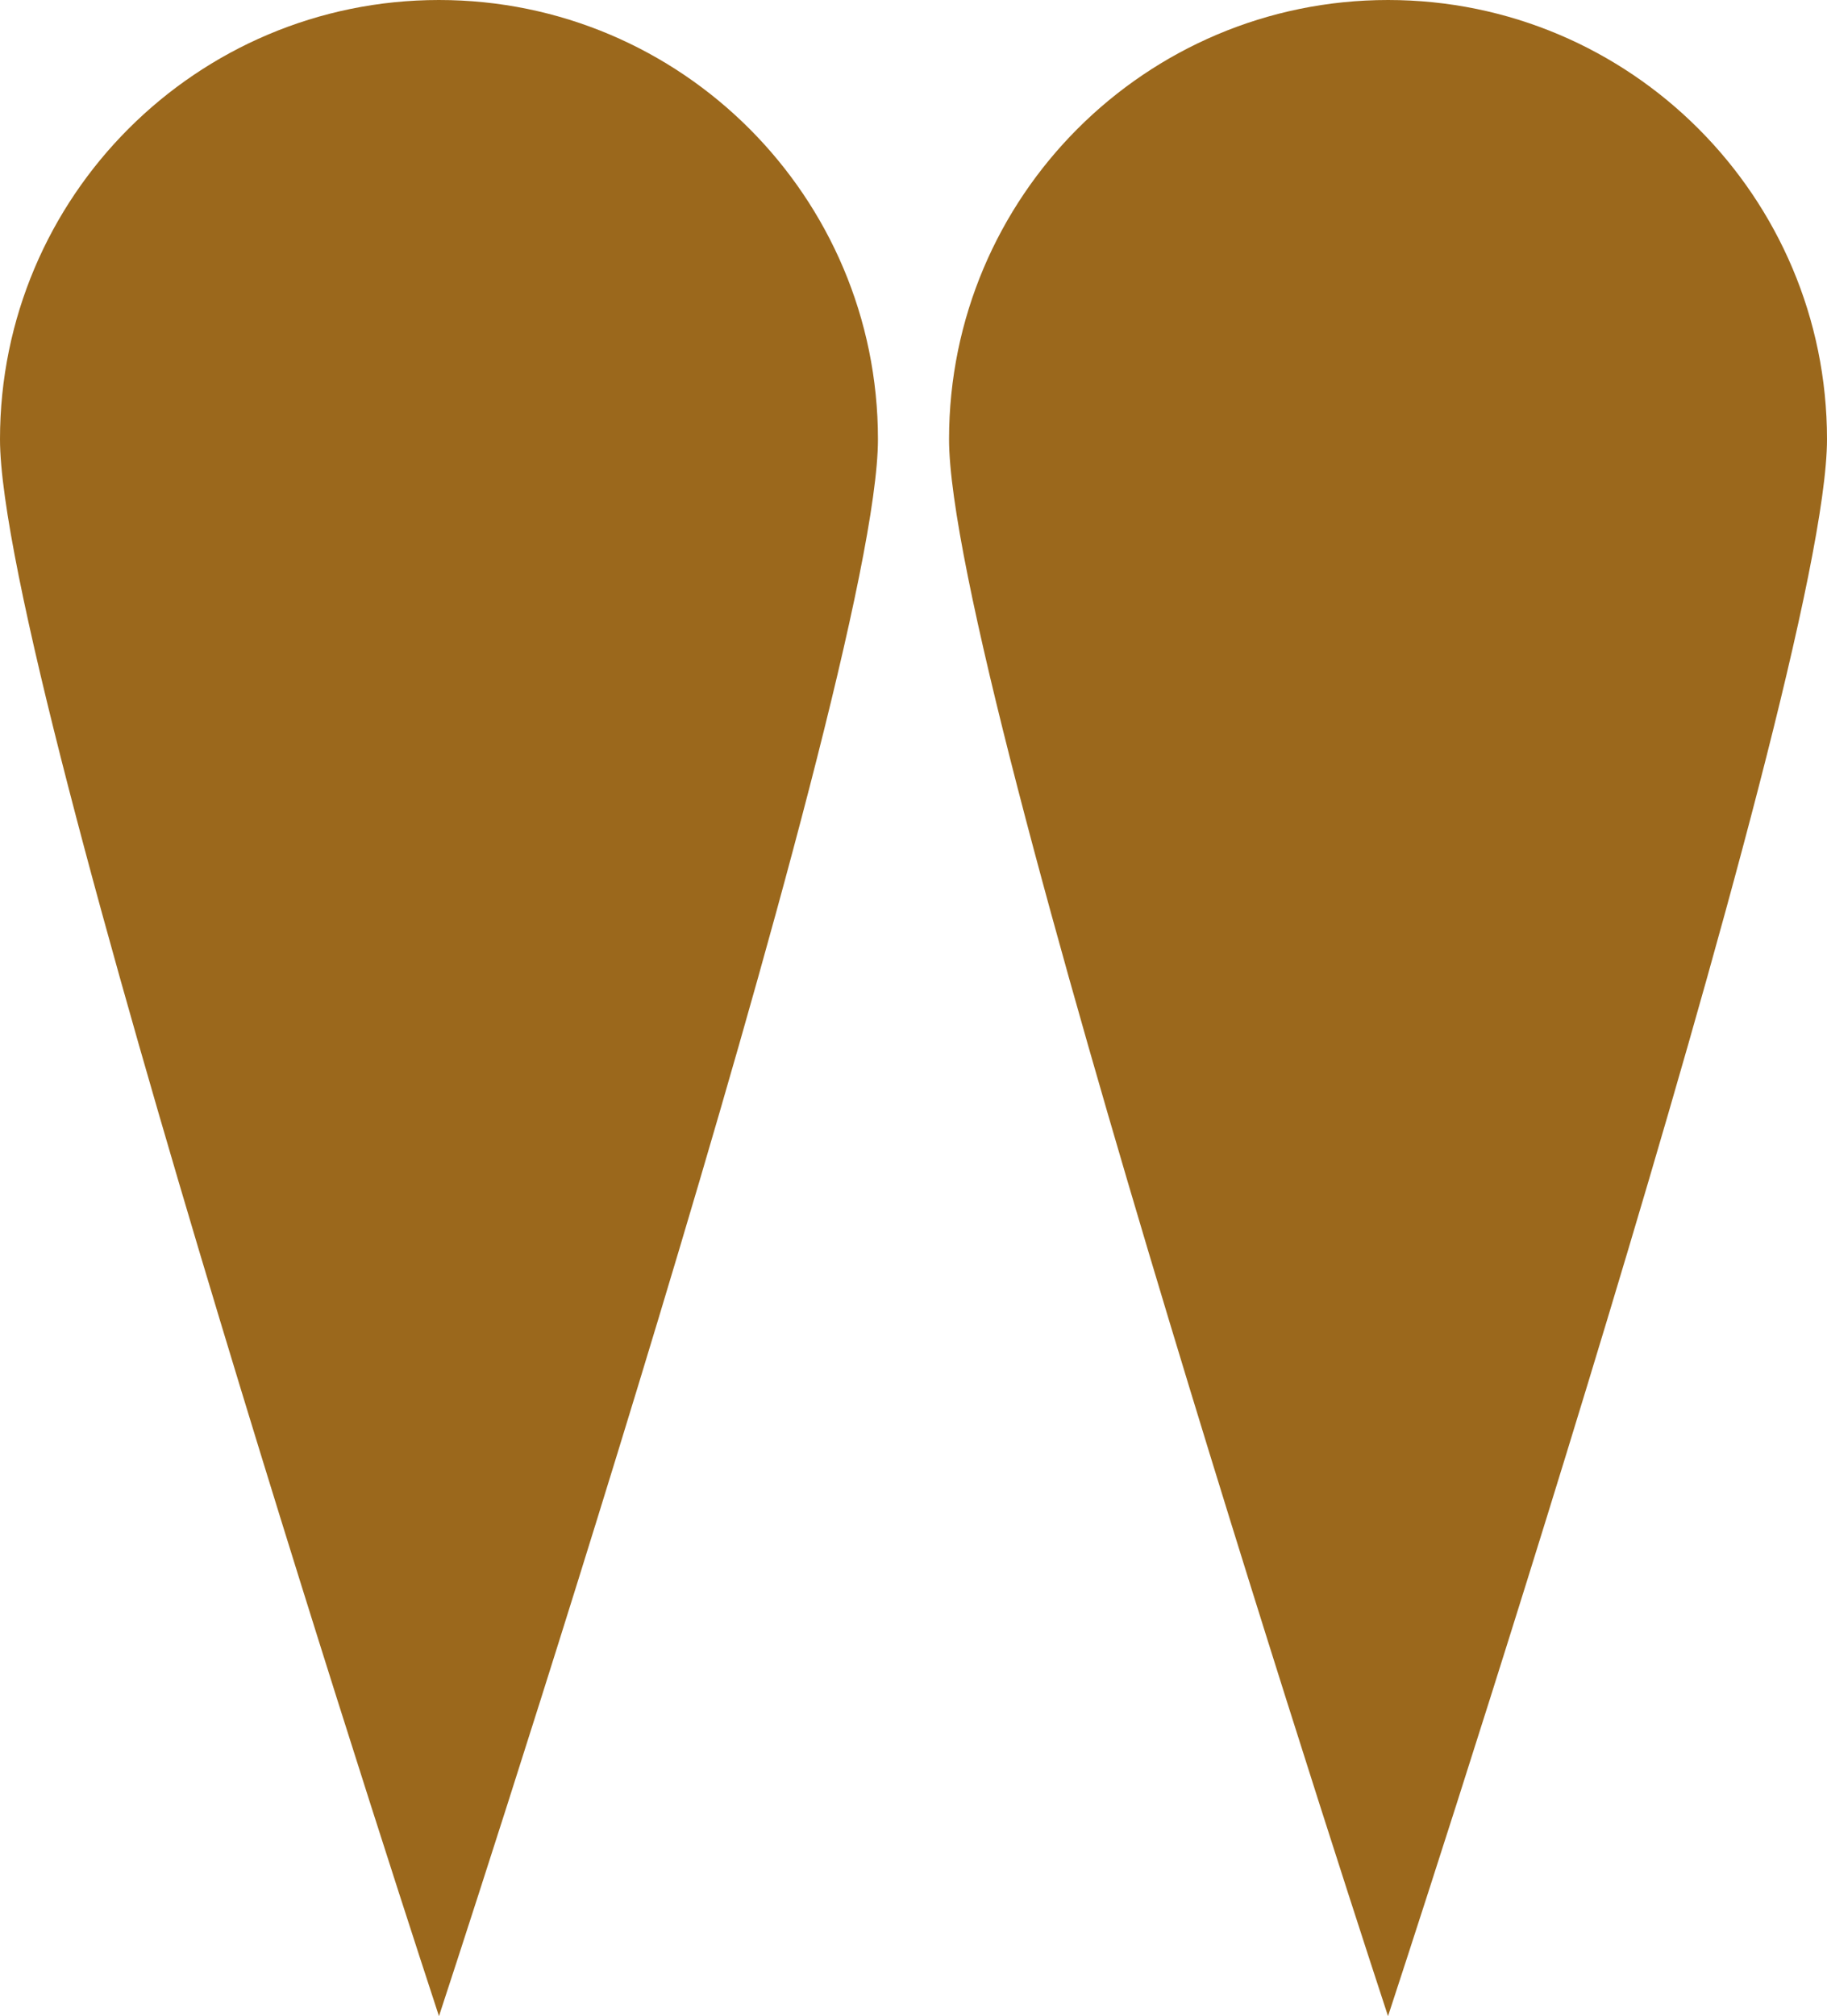
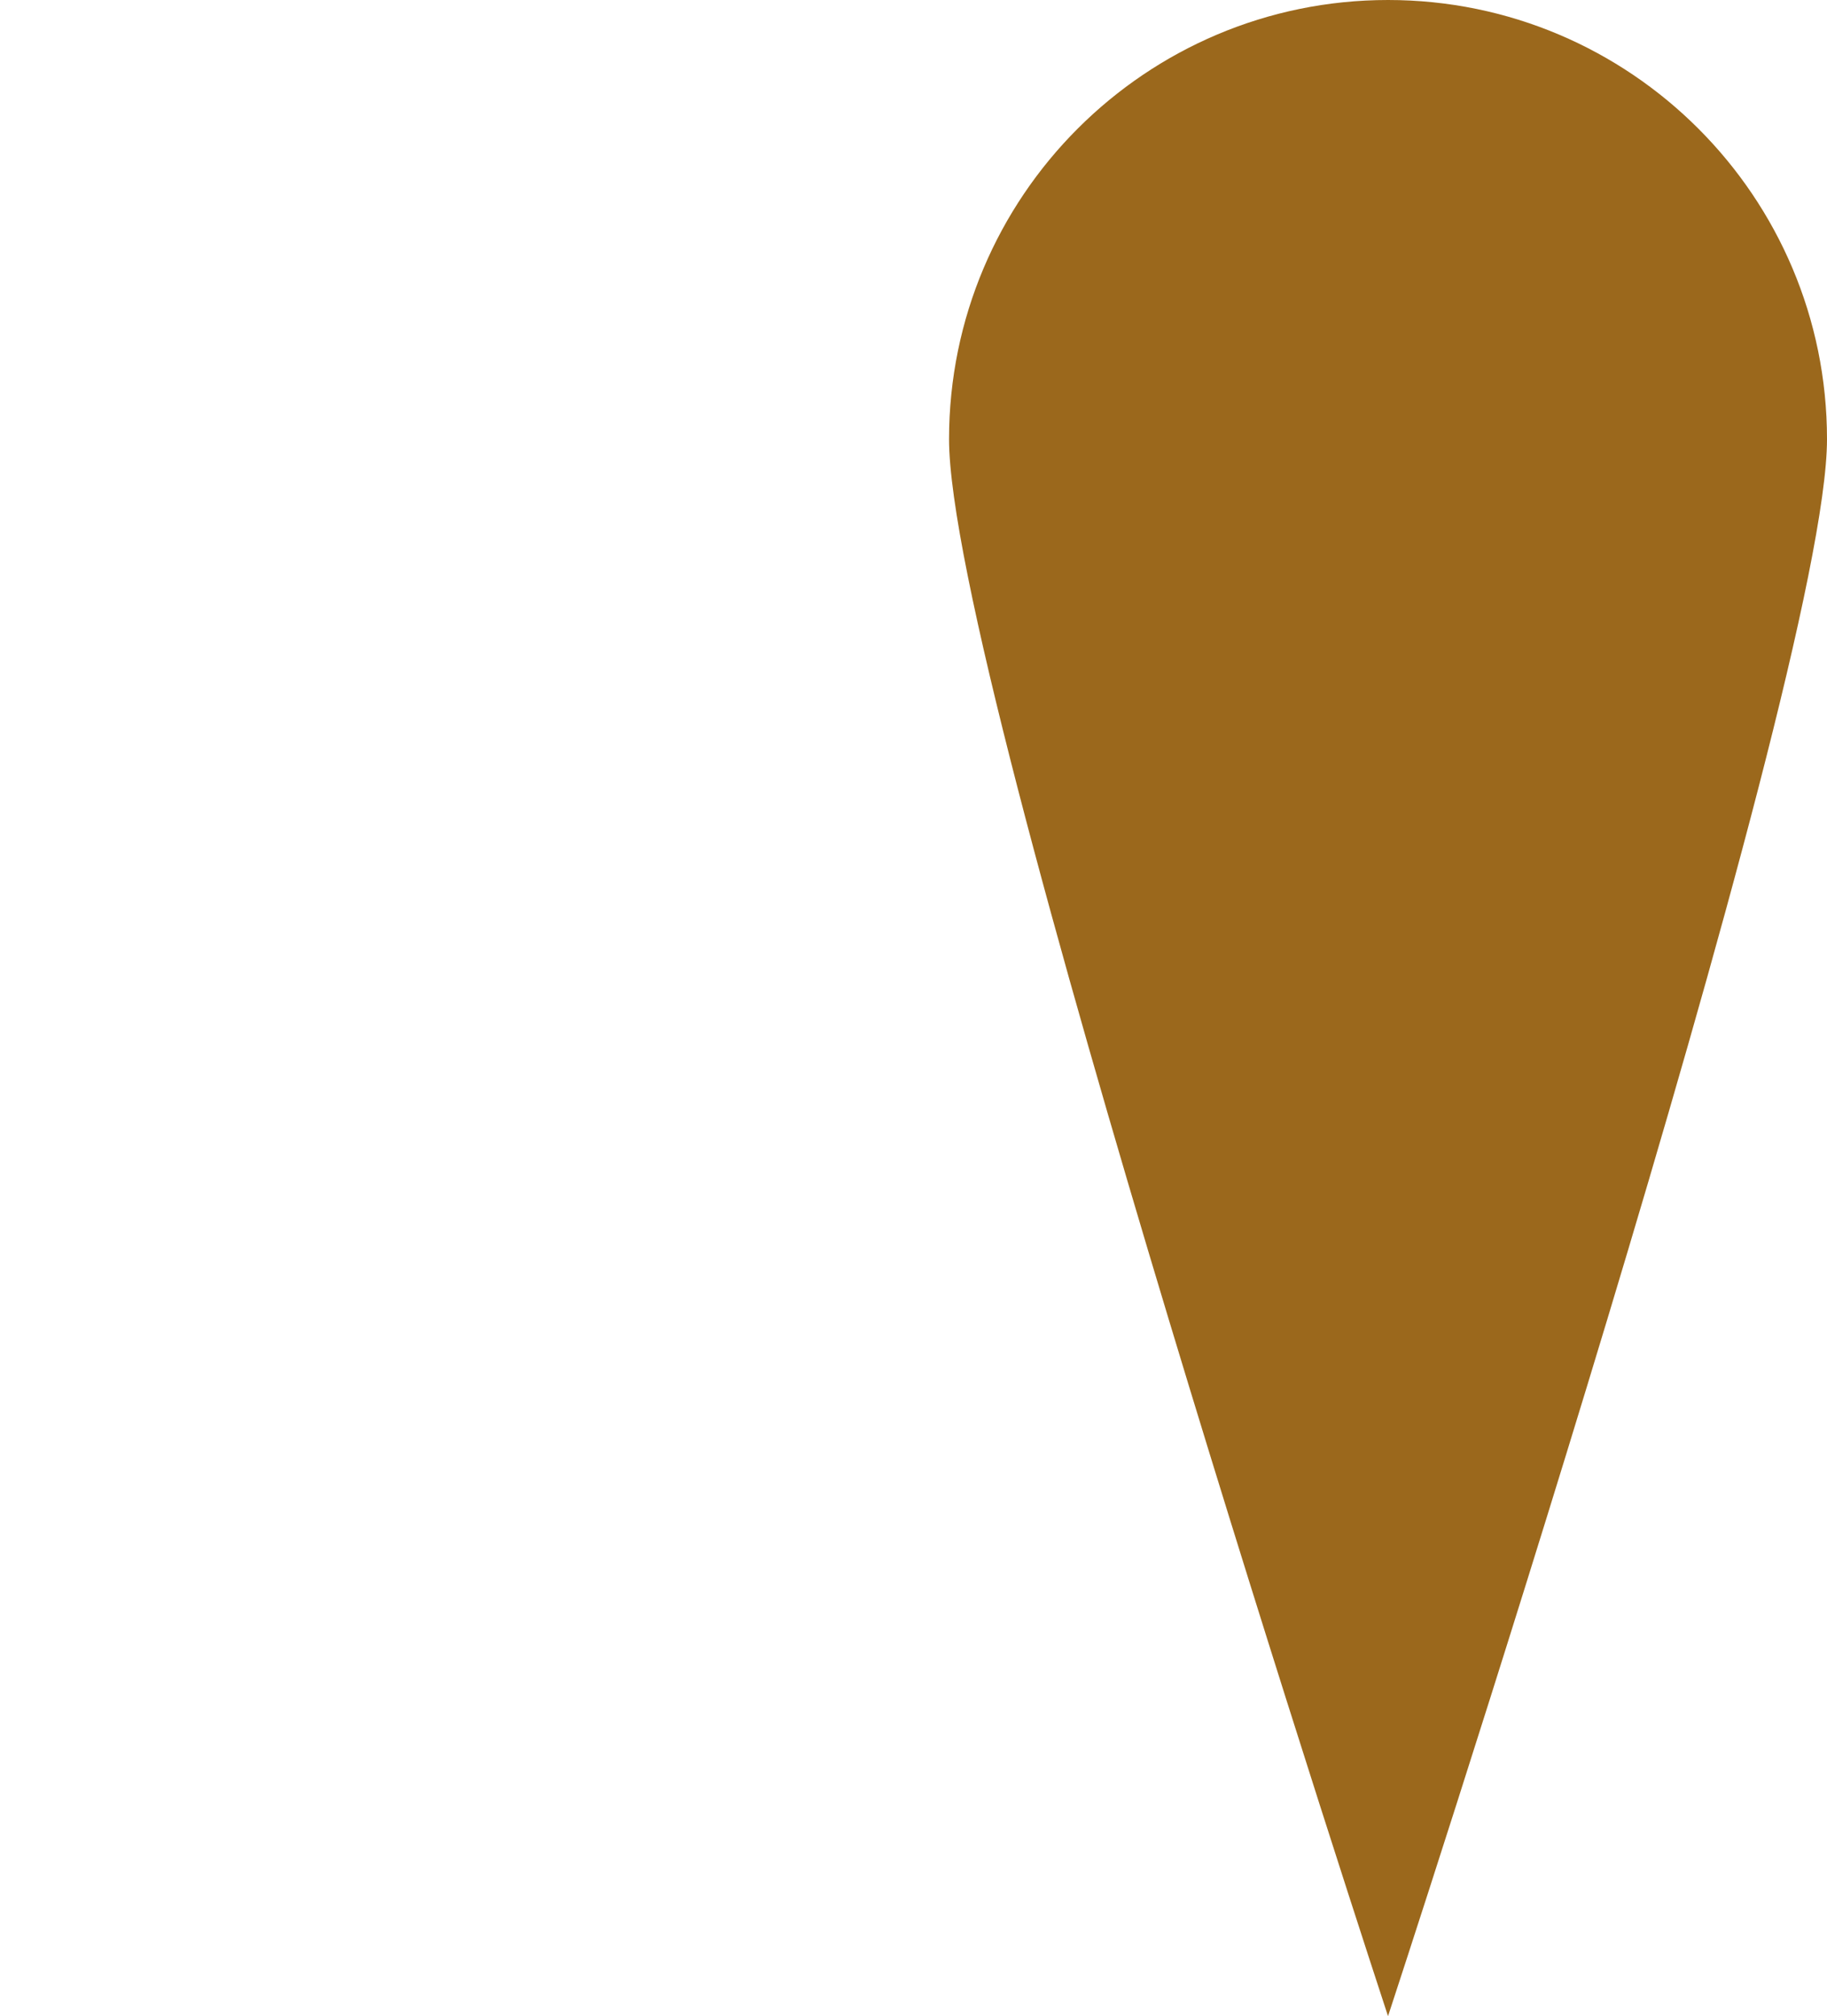
<svg xmlns="http://www.w3.org/2000/svg" x="0px" y="0px" viewBox="0 0 63.47 70" style="vertical-align: middle; max-width: 100%;" width="100%">
  <g>
    <path d="M32.97,15.25C32.97,6.83,39.8,0,48.22,0s15.25,6.83,15.25,15.25S48.22,70,48.22,70   S32.97,23.68,32.97,15.25z" fill="rgb(155,104,28)" />
-     <path d="M0,15.25C0,6.83,6.83,0,15.25,0S30.5,6.83,30.5,15.25S15.25,70,15.25,70S0,23.68,0,15.25z" fill="rgb(155,104,28)" />
  </g>
</svg>